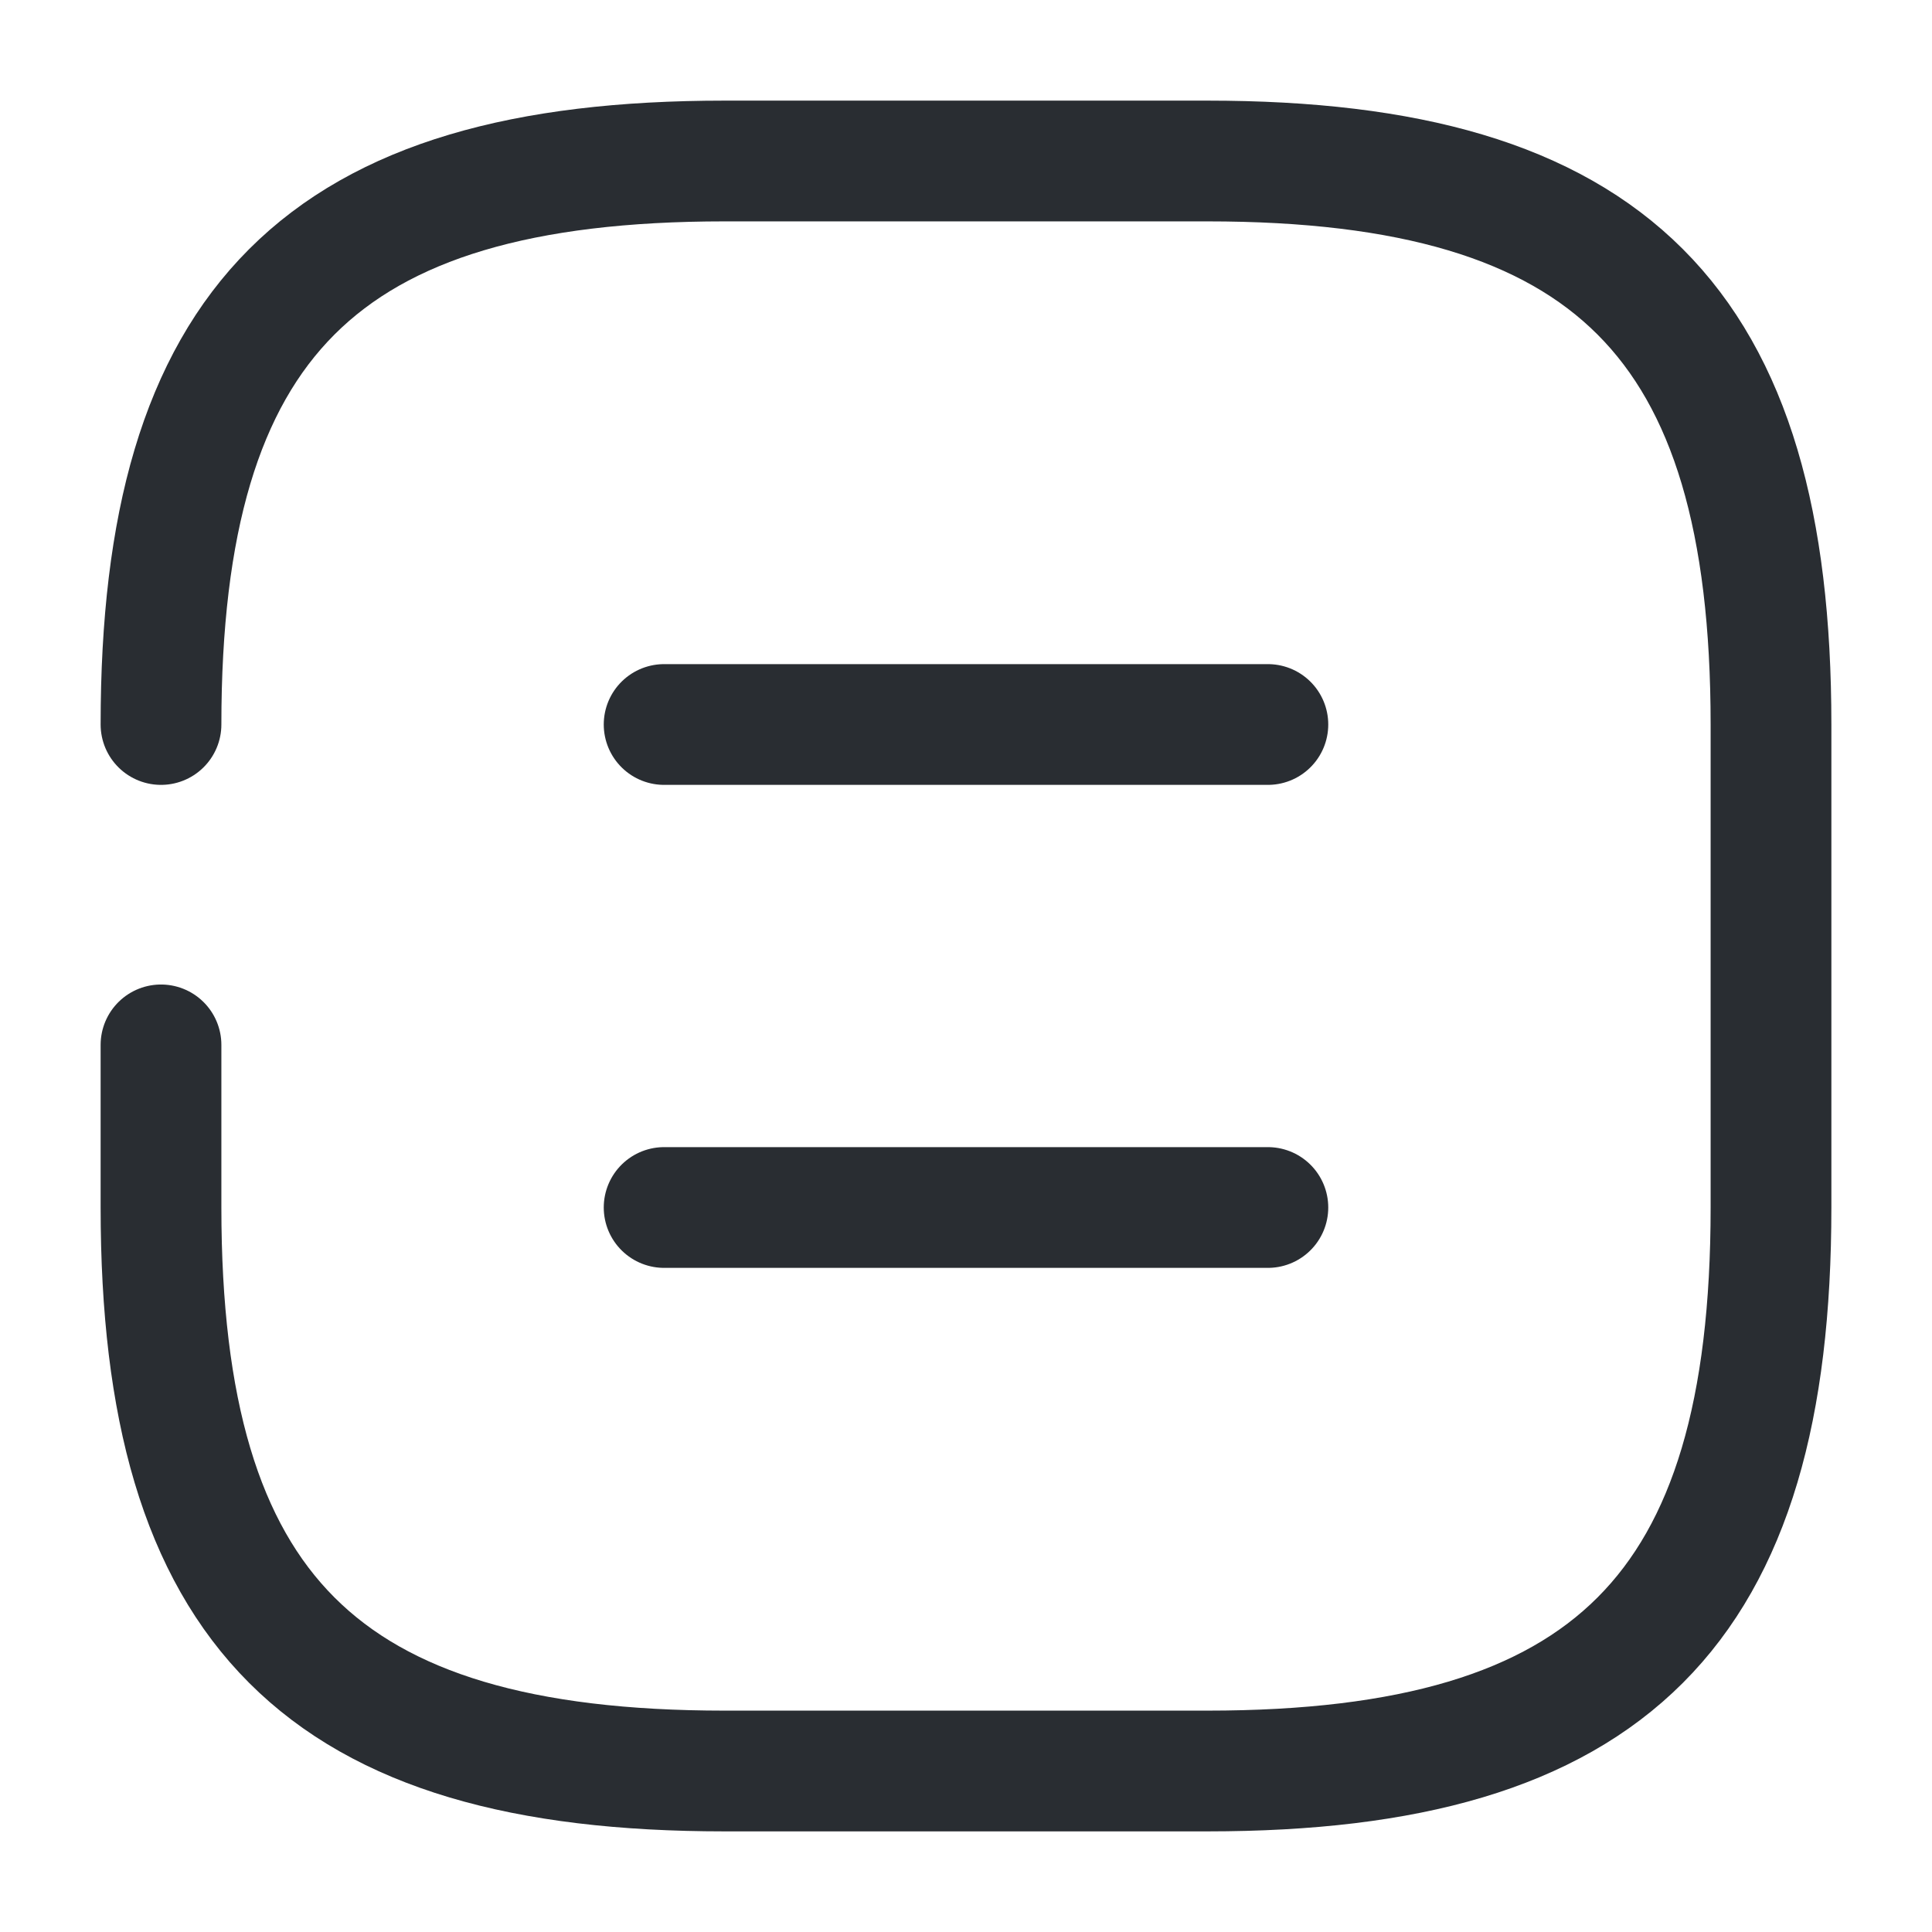
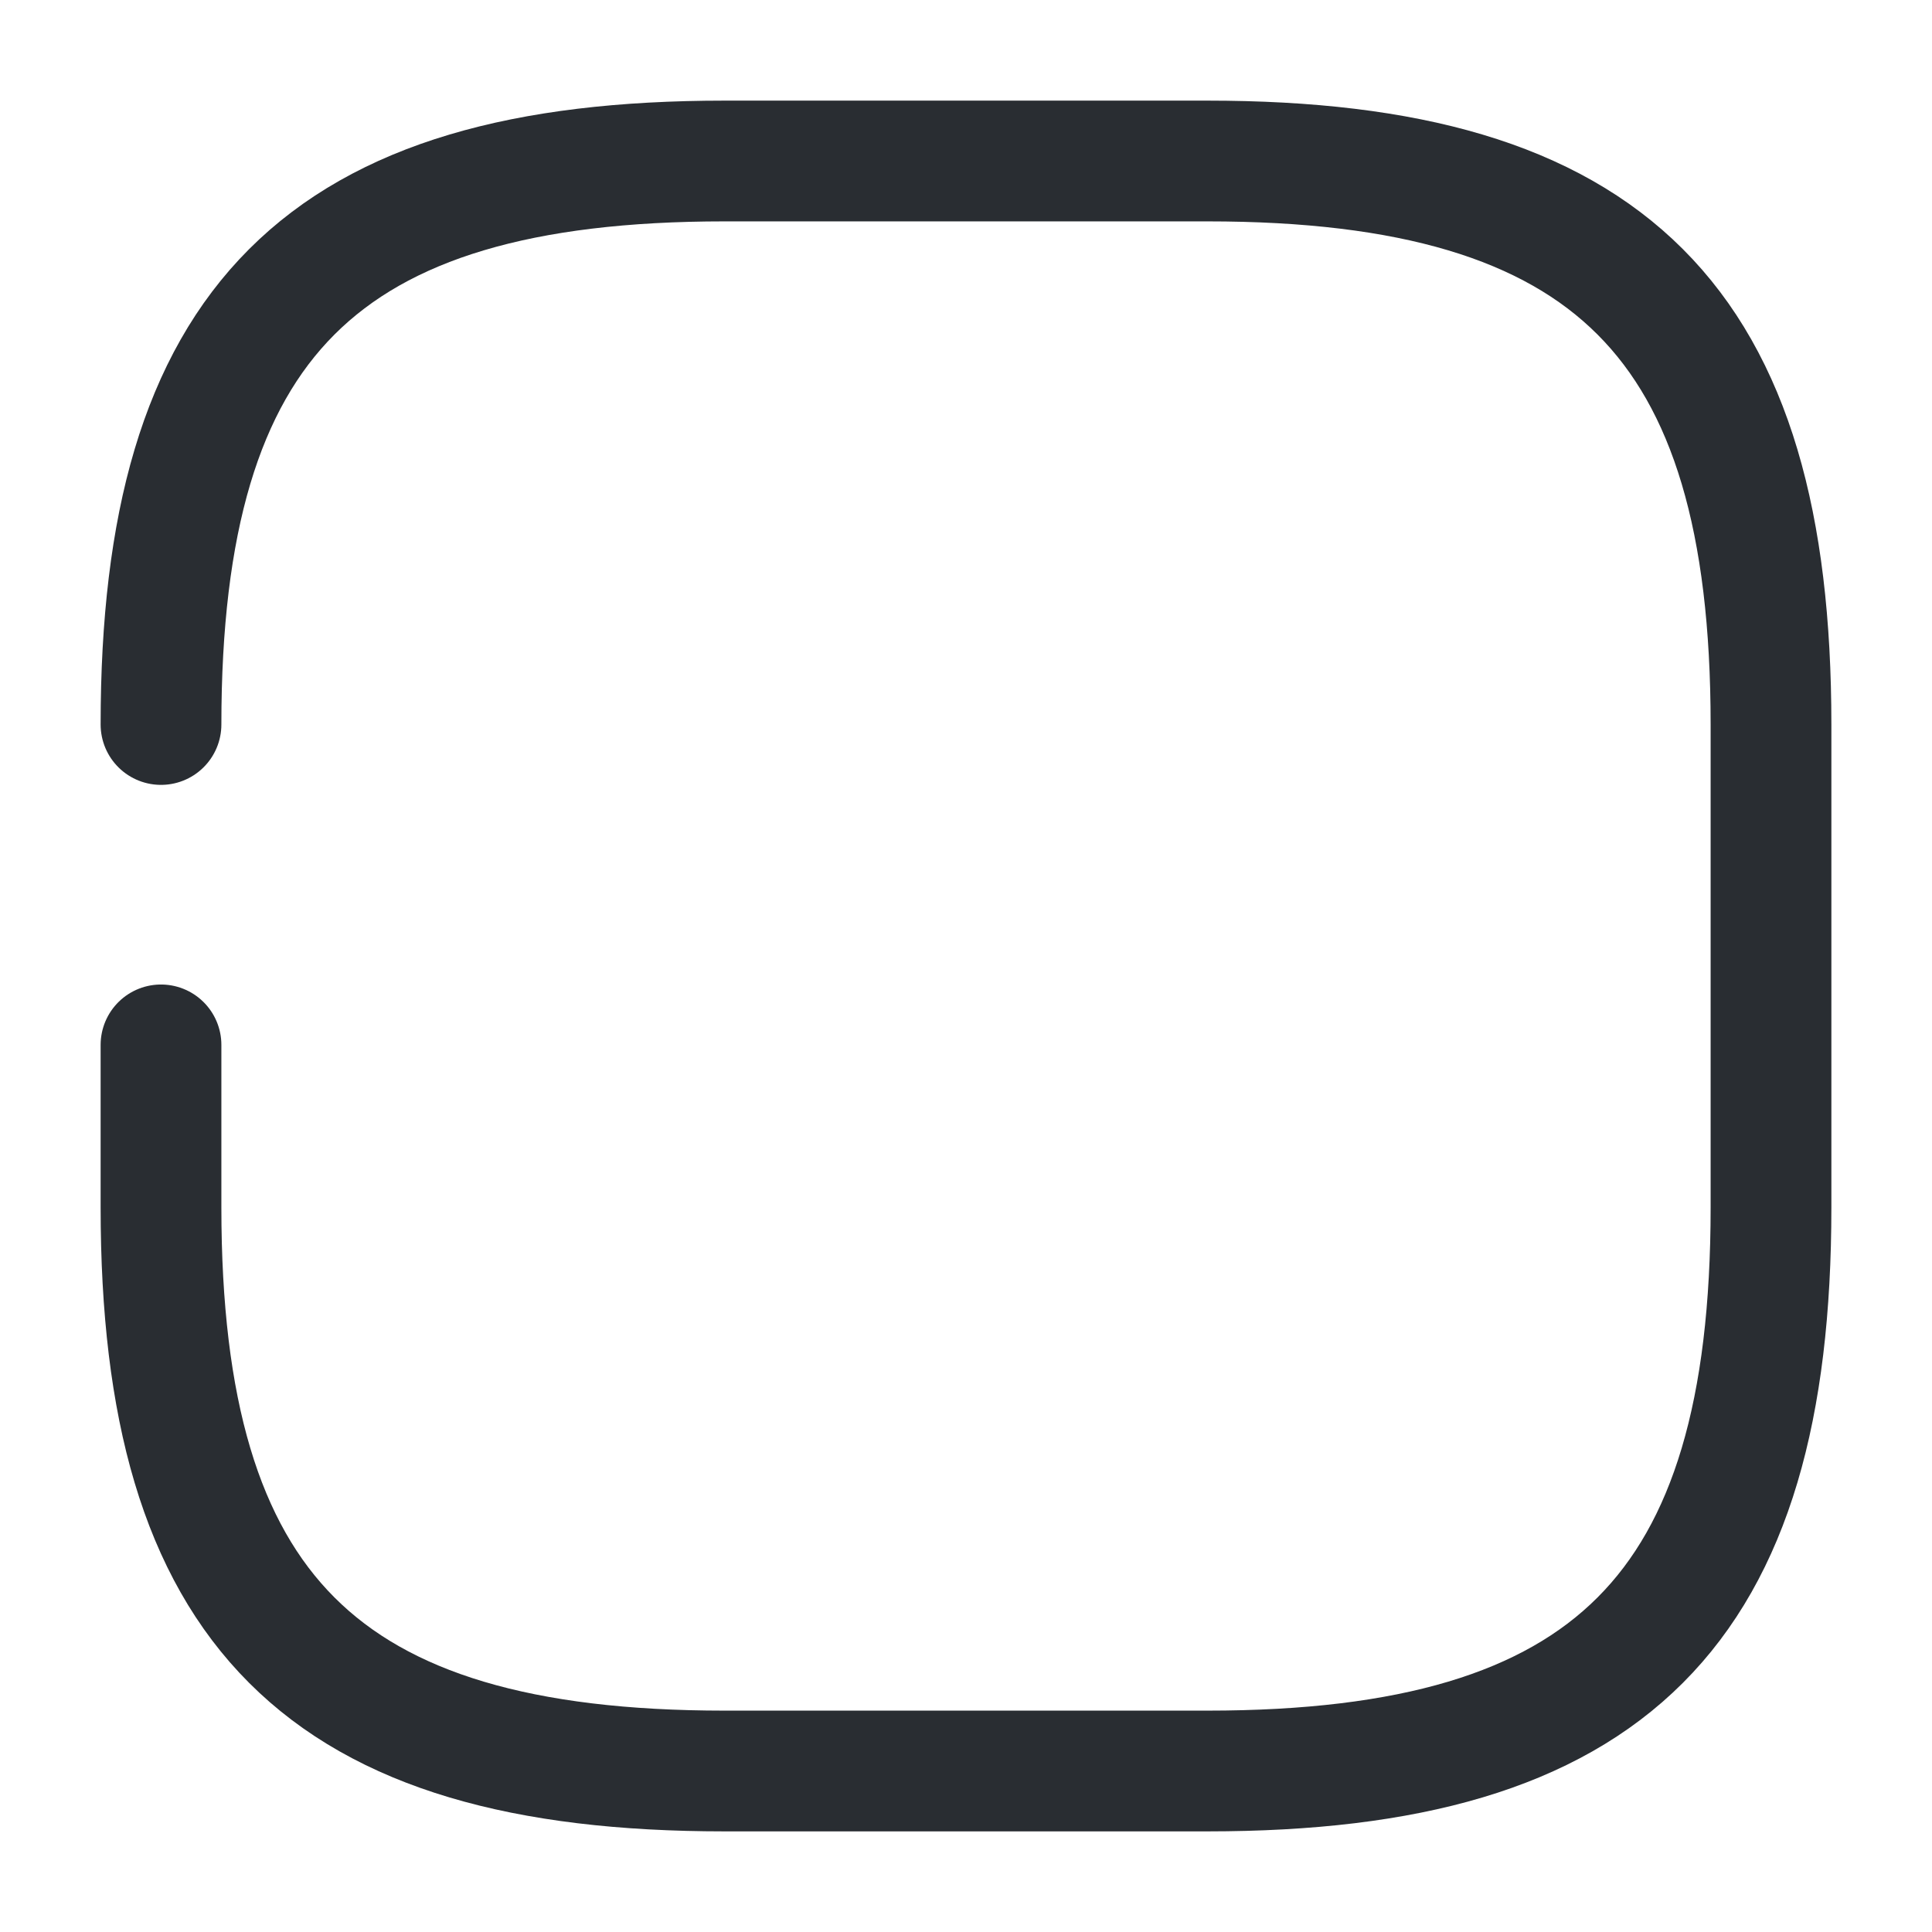
<svg xmlns="http://www.w3.org/2000/svg" width="24" height="24" viewBox="0 0 24 24" fill="none">
  <path d="M2 12.98V15C2 20 4 22 9 22H15C20 22 22 20 22 15V9C22 4 20 2 15 2H9C4 2 2 4 2 9" stroke="#292D32" stroke-width="1.5" stroke-linecap="round" stroke-linejoin="round" />
-   <path d="M15.75 9H8.25" stroke="#292D32" stroke-width="1.5" stroke-linecap="round" stroke-linejoin="round" />
-   <path d="M15.75 15H8.25" stroke="#292D32" stroke-width="1.5" stroke-linecap="round" stroke-linejoin="round" />
</svg>